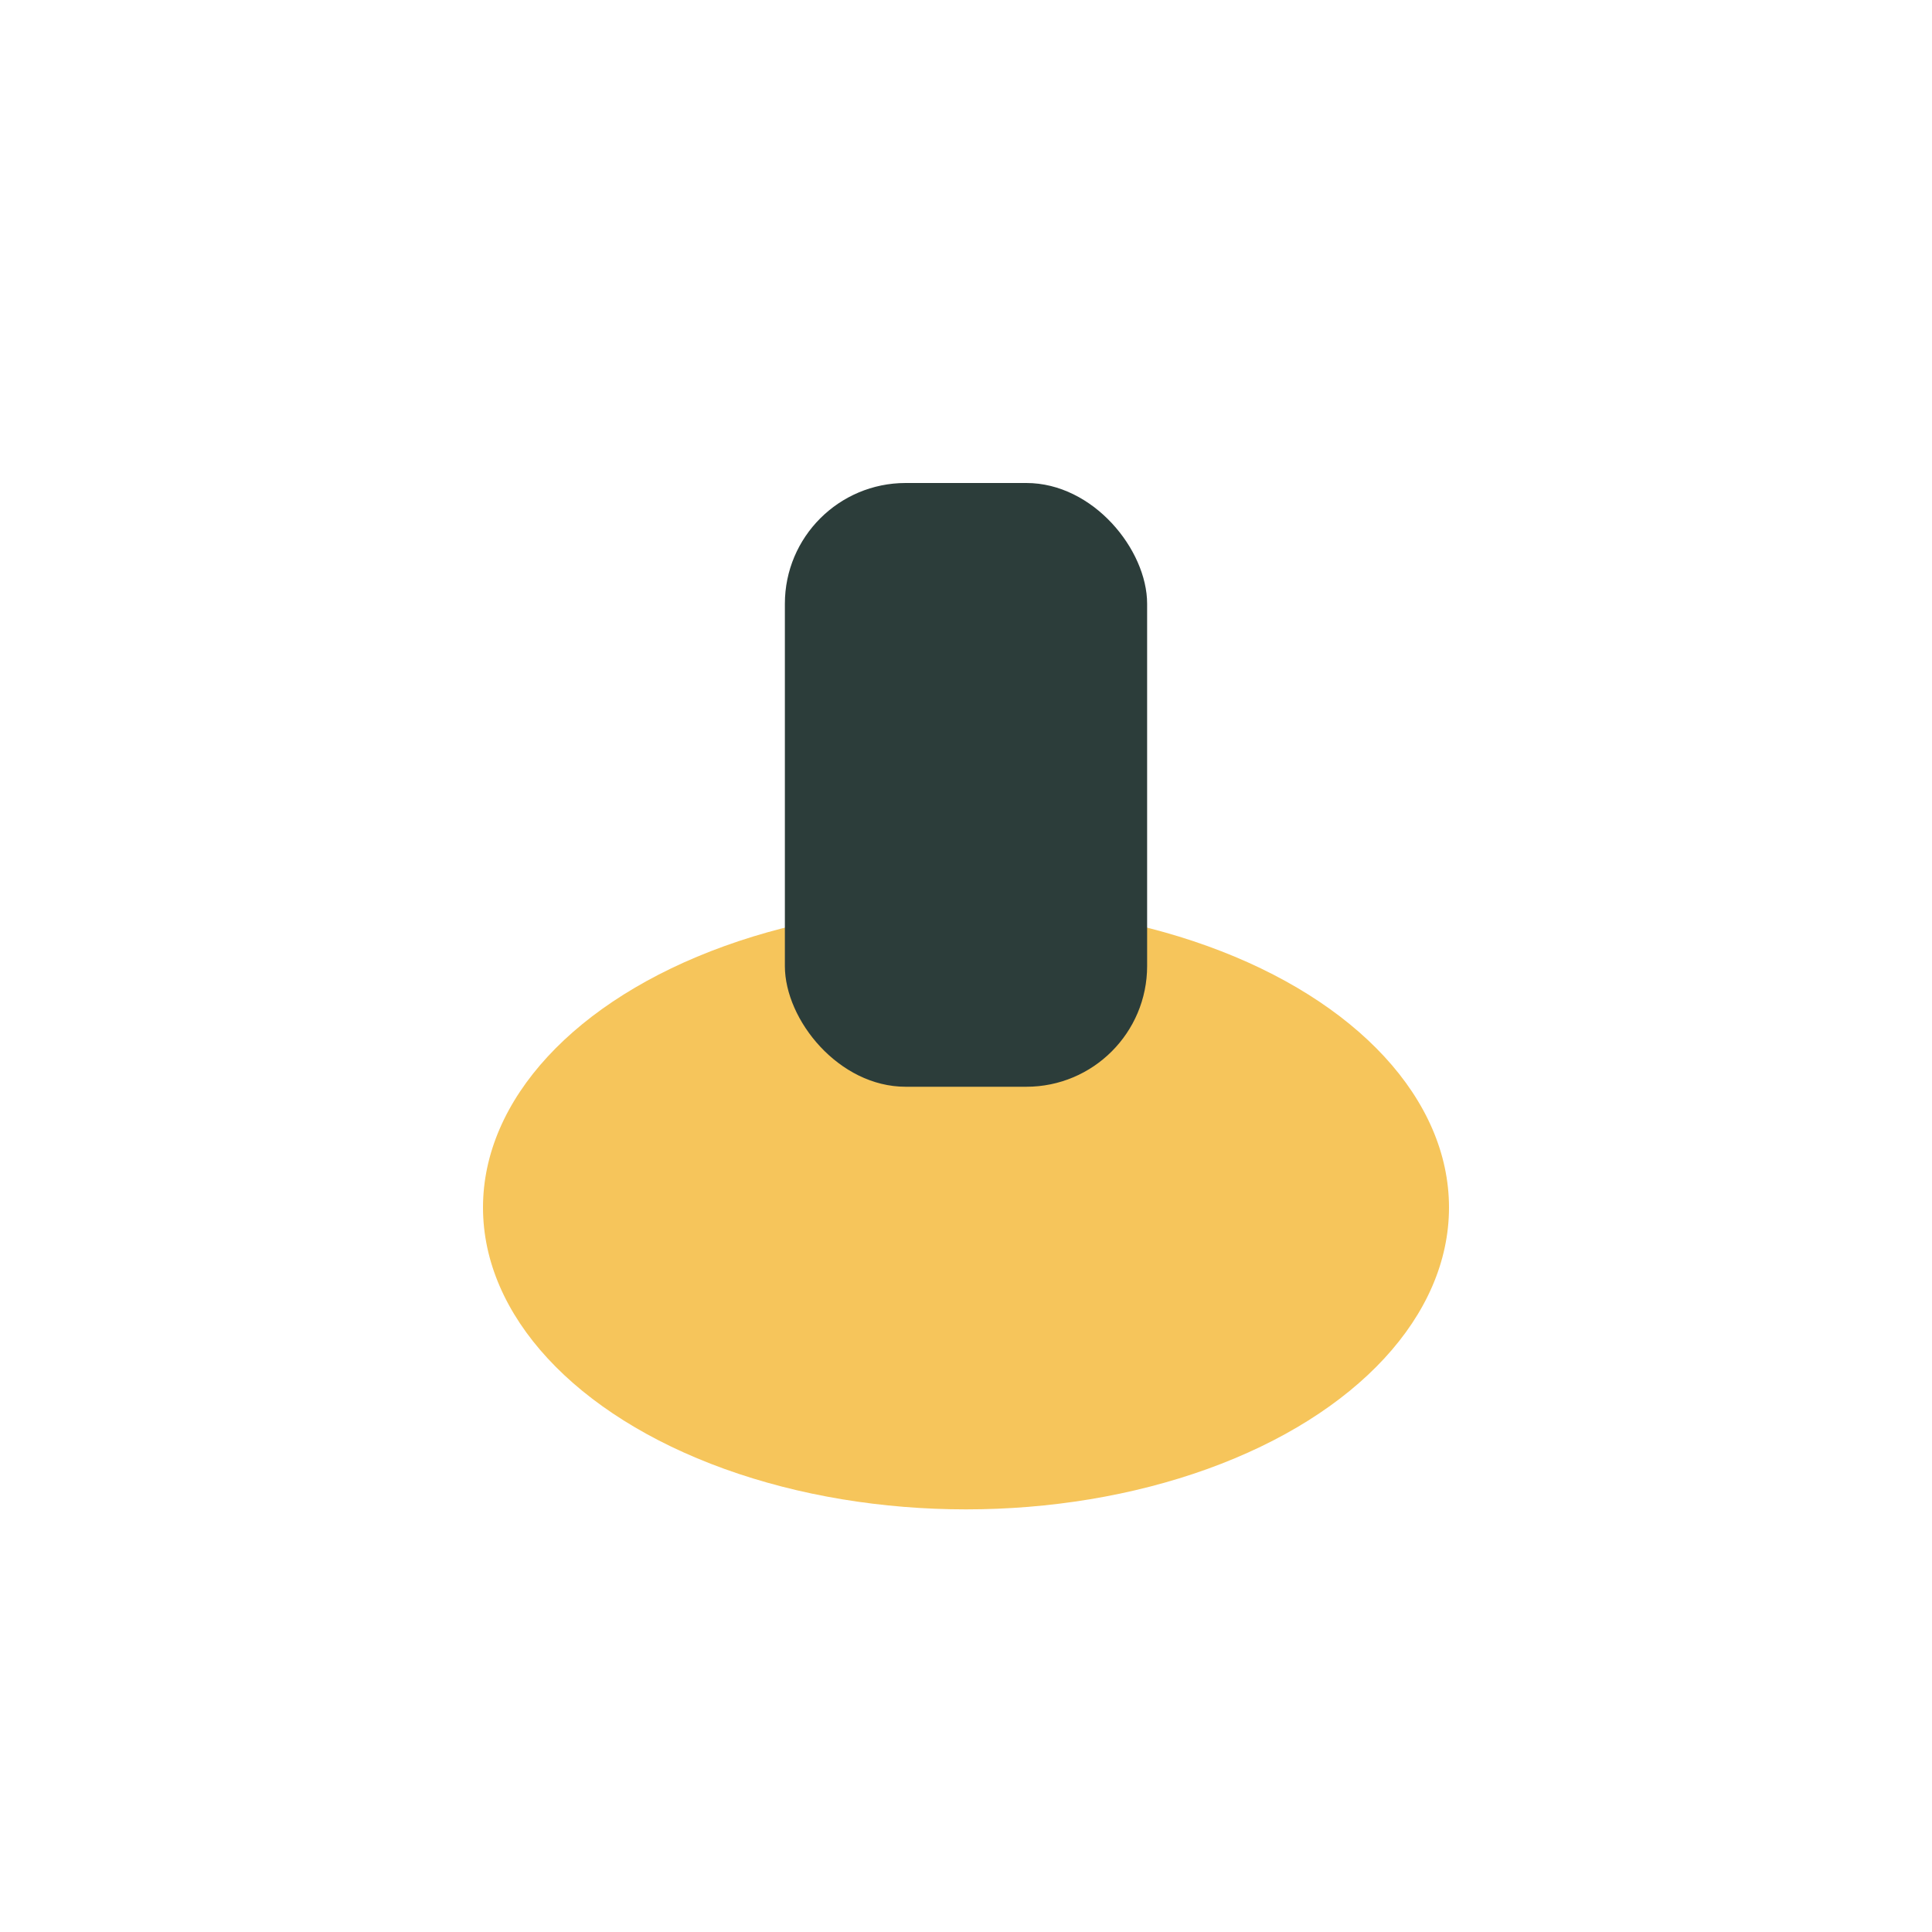
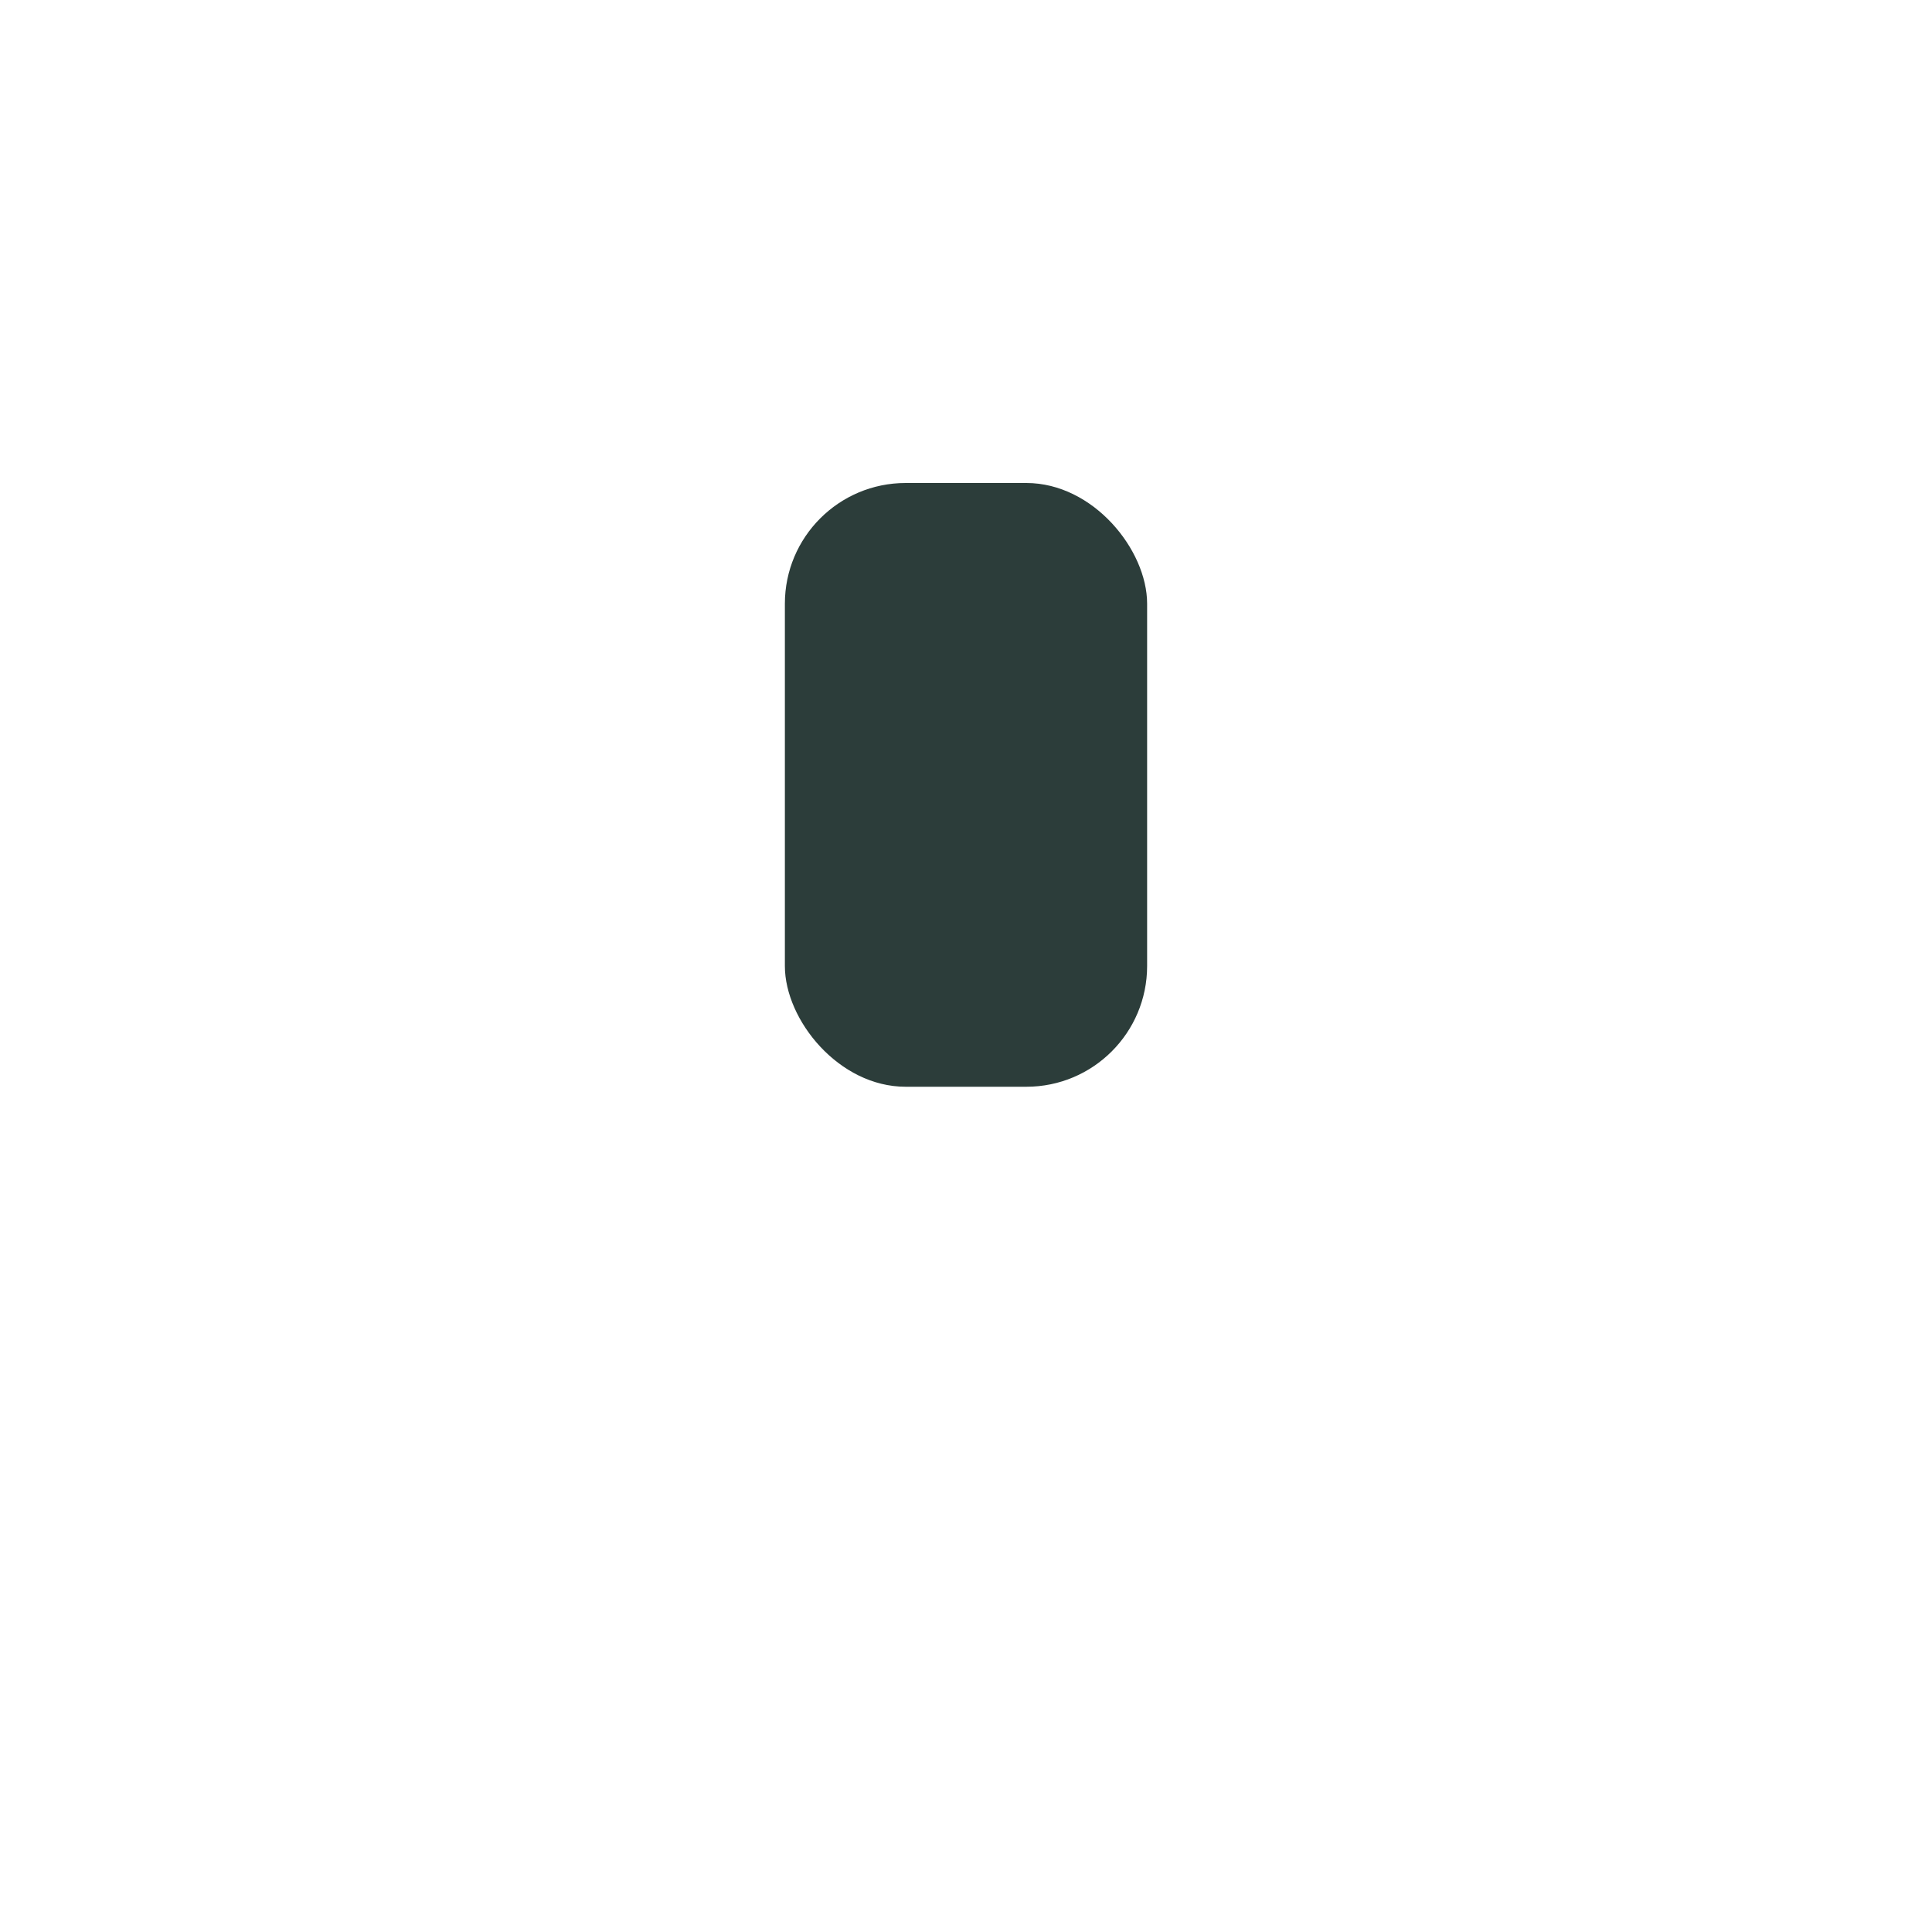
<svg xmlns="http://www.w3.org/2000/svg" width="32" height="32" viewBox="0 0 32 32">
-   <ellipse cx="16" cy="20" rx="8" ry="5" fill="#F6C55B" />
  <rect x="13" y="8" width="6" height="10" rx="2" fill="#2C3D3A" />
</svg>